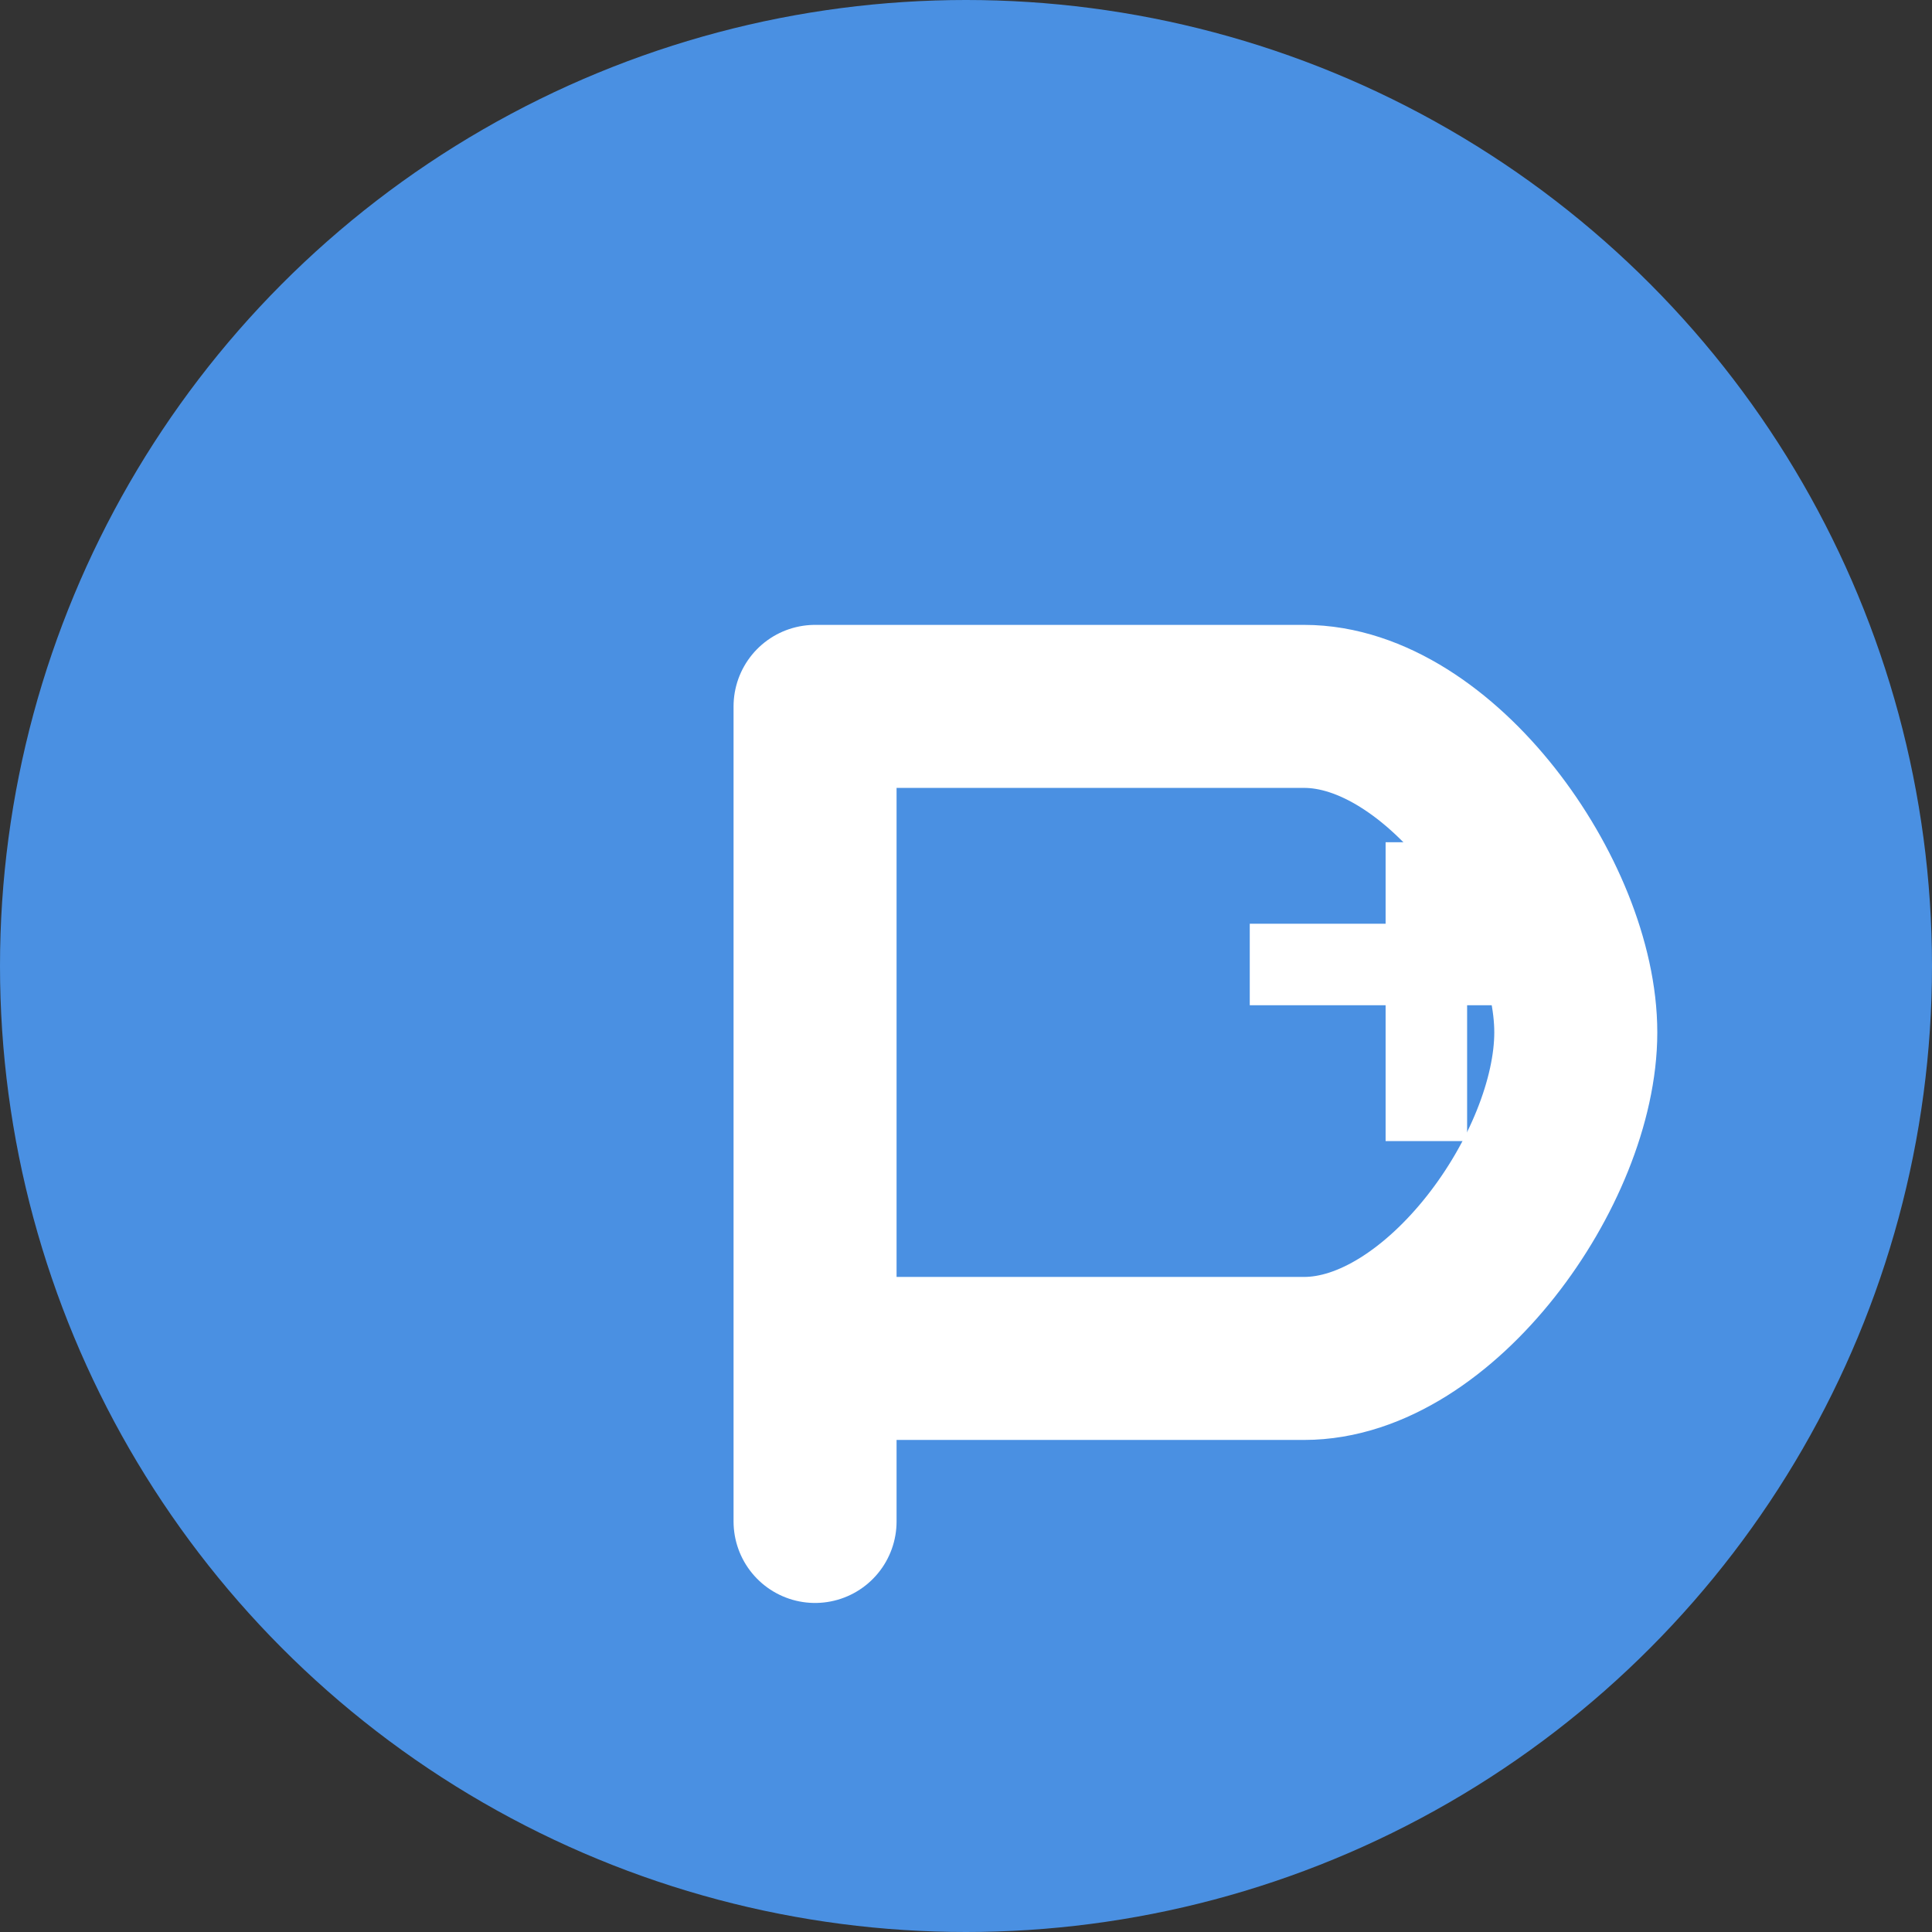
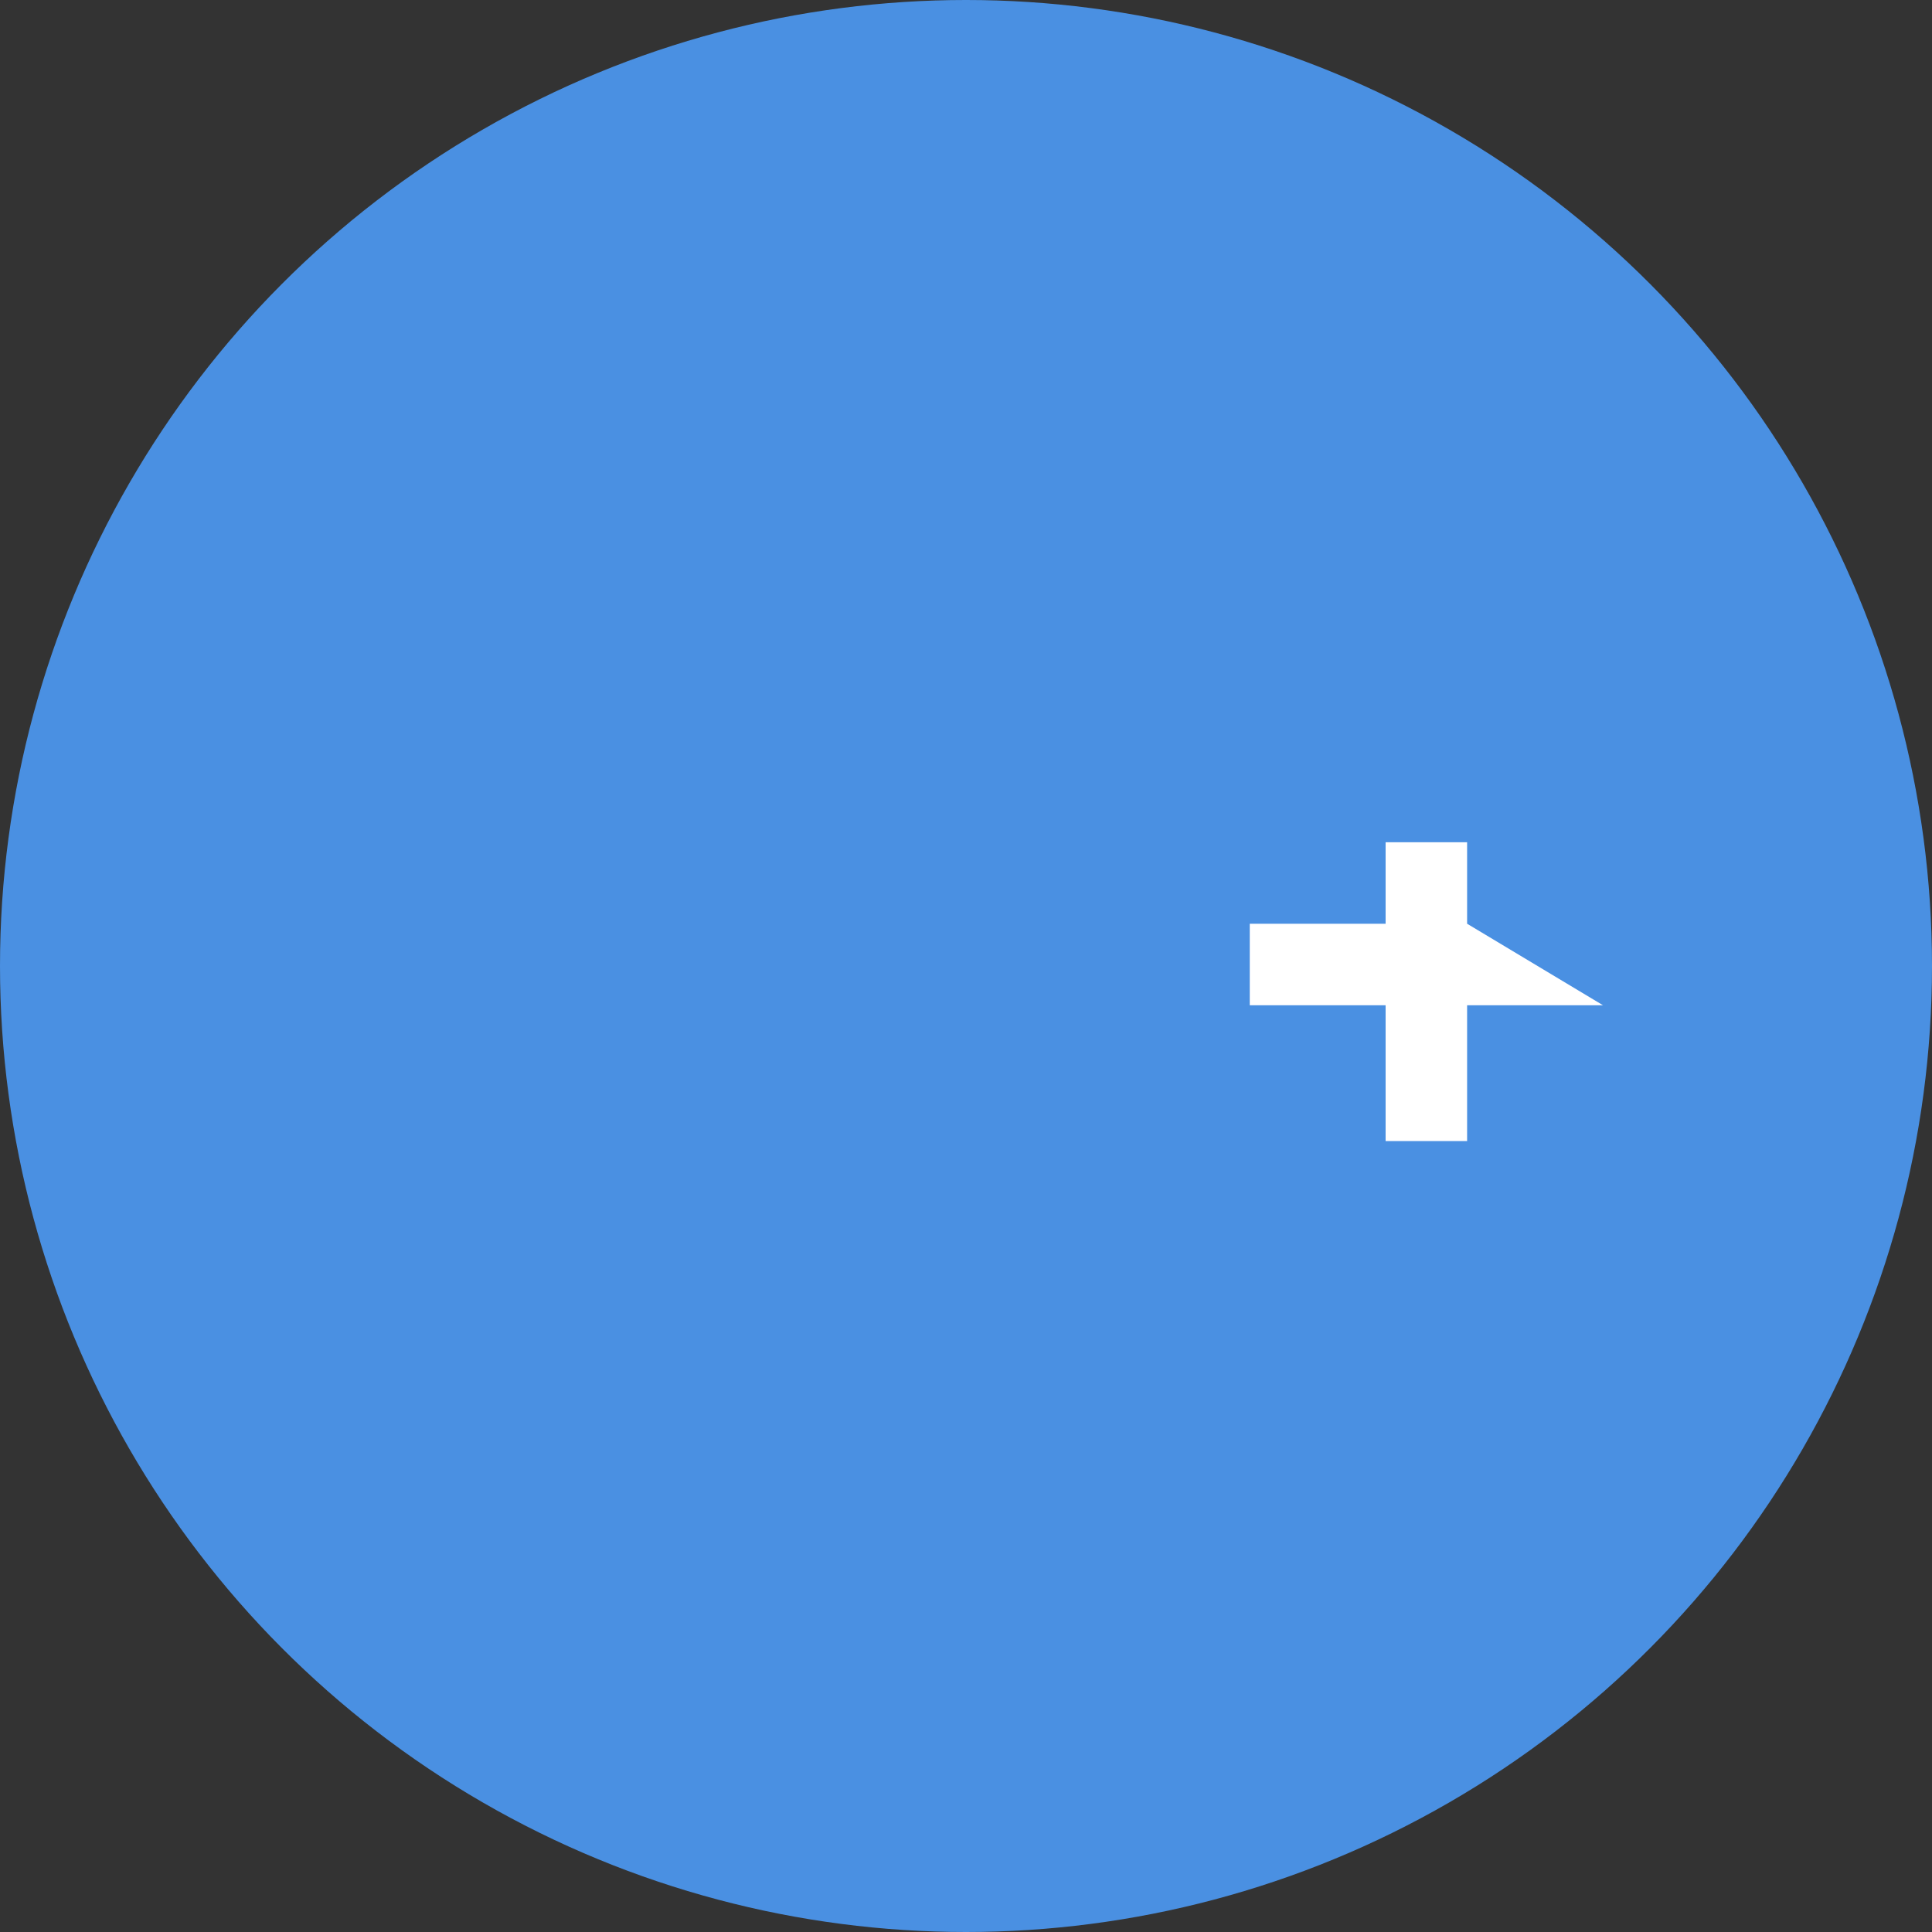
<svg xmlns="http://www.w3.org/2000/svg" viewBox="0 0 32 32">
  <rect x="0" y="0" width="32" height="32" fill="#333333" stroke="none" />
  <circle cx="16" cy="16" r="16" fill="#4A90E2" />
  <g transform="scale(0.45) translate(18, 18)">
-     <path d="M12 8 L12 38 M12 8 C12 8 25 8 30 8 C35 8 40 15 40 20 C40 25 35 32 30 32 C25 32 12 32 12 32" stroke="white" stroke-width="6" fill="none" stroke-linecap="round" />
-     <path d="M28 16 L33 16 L33 13 L36 13 L36 16 L41 16 L41 19 L36 19 L36 24 L33 24 L33 19 L28 19 Z" fill="white" />
+     <path d="M28 16 L33 16 L33 13 L36 13 L36 16 L41 19 L36 19 L36 24 L33 24 L33 19 L28 19 Z" fill="white" />
  </g>
</svg>